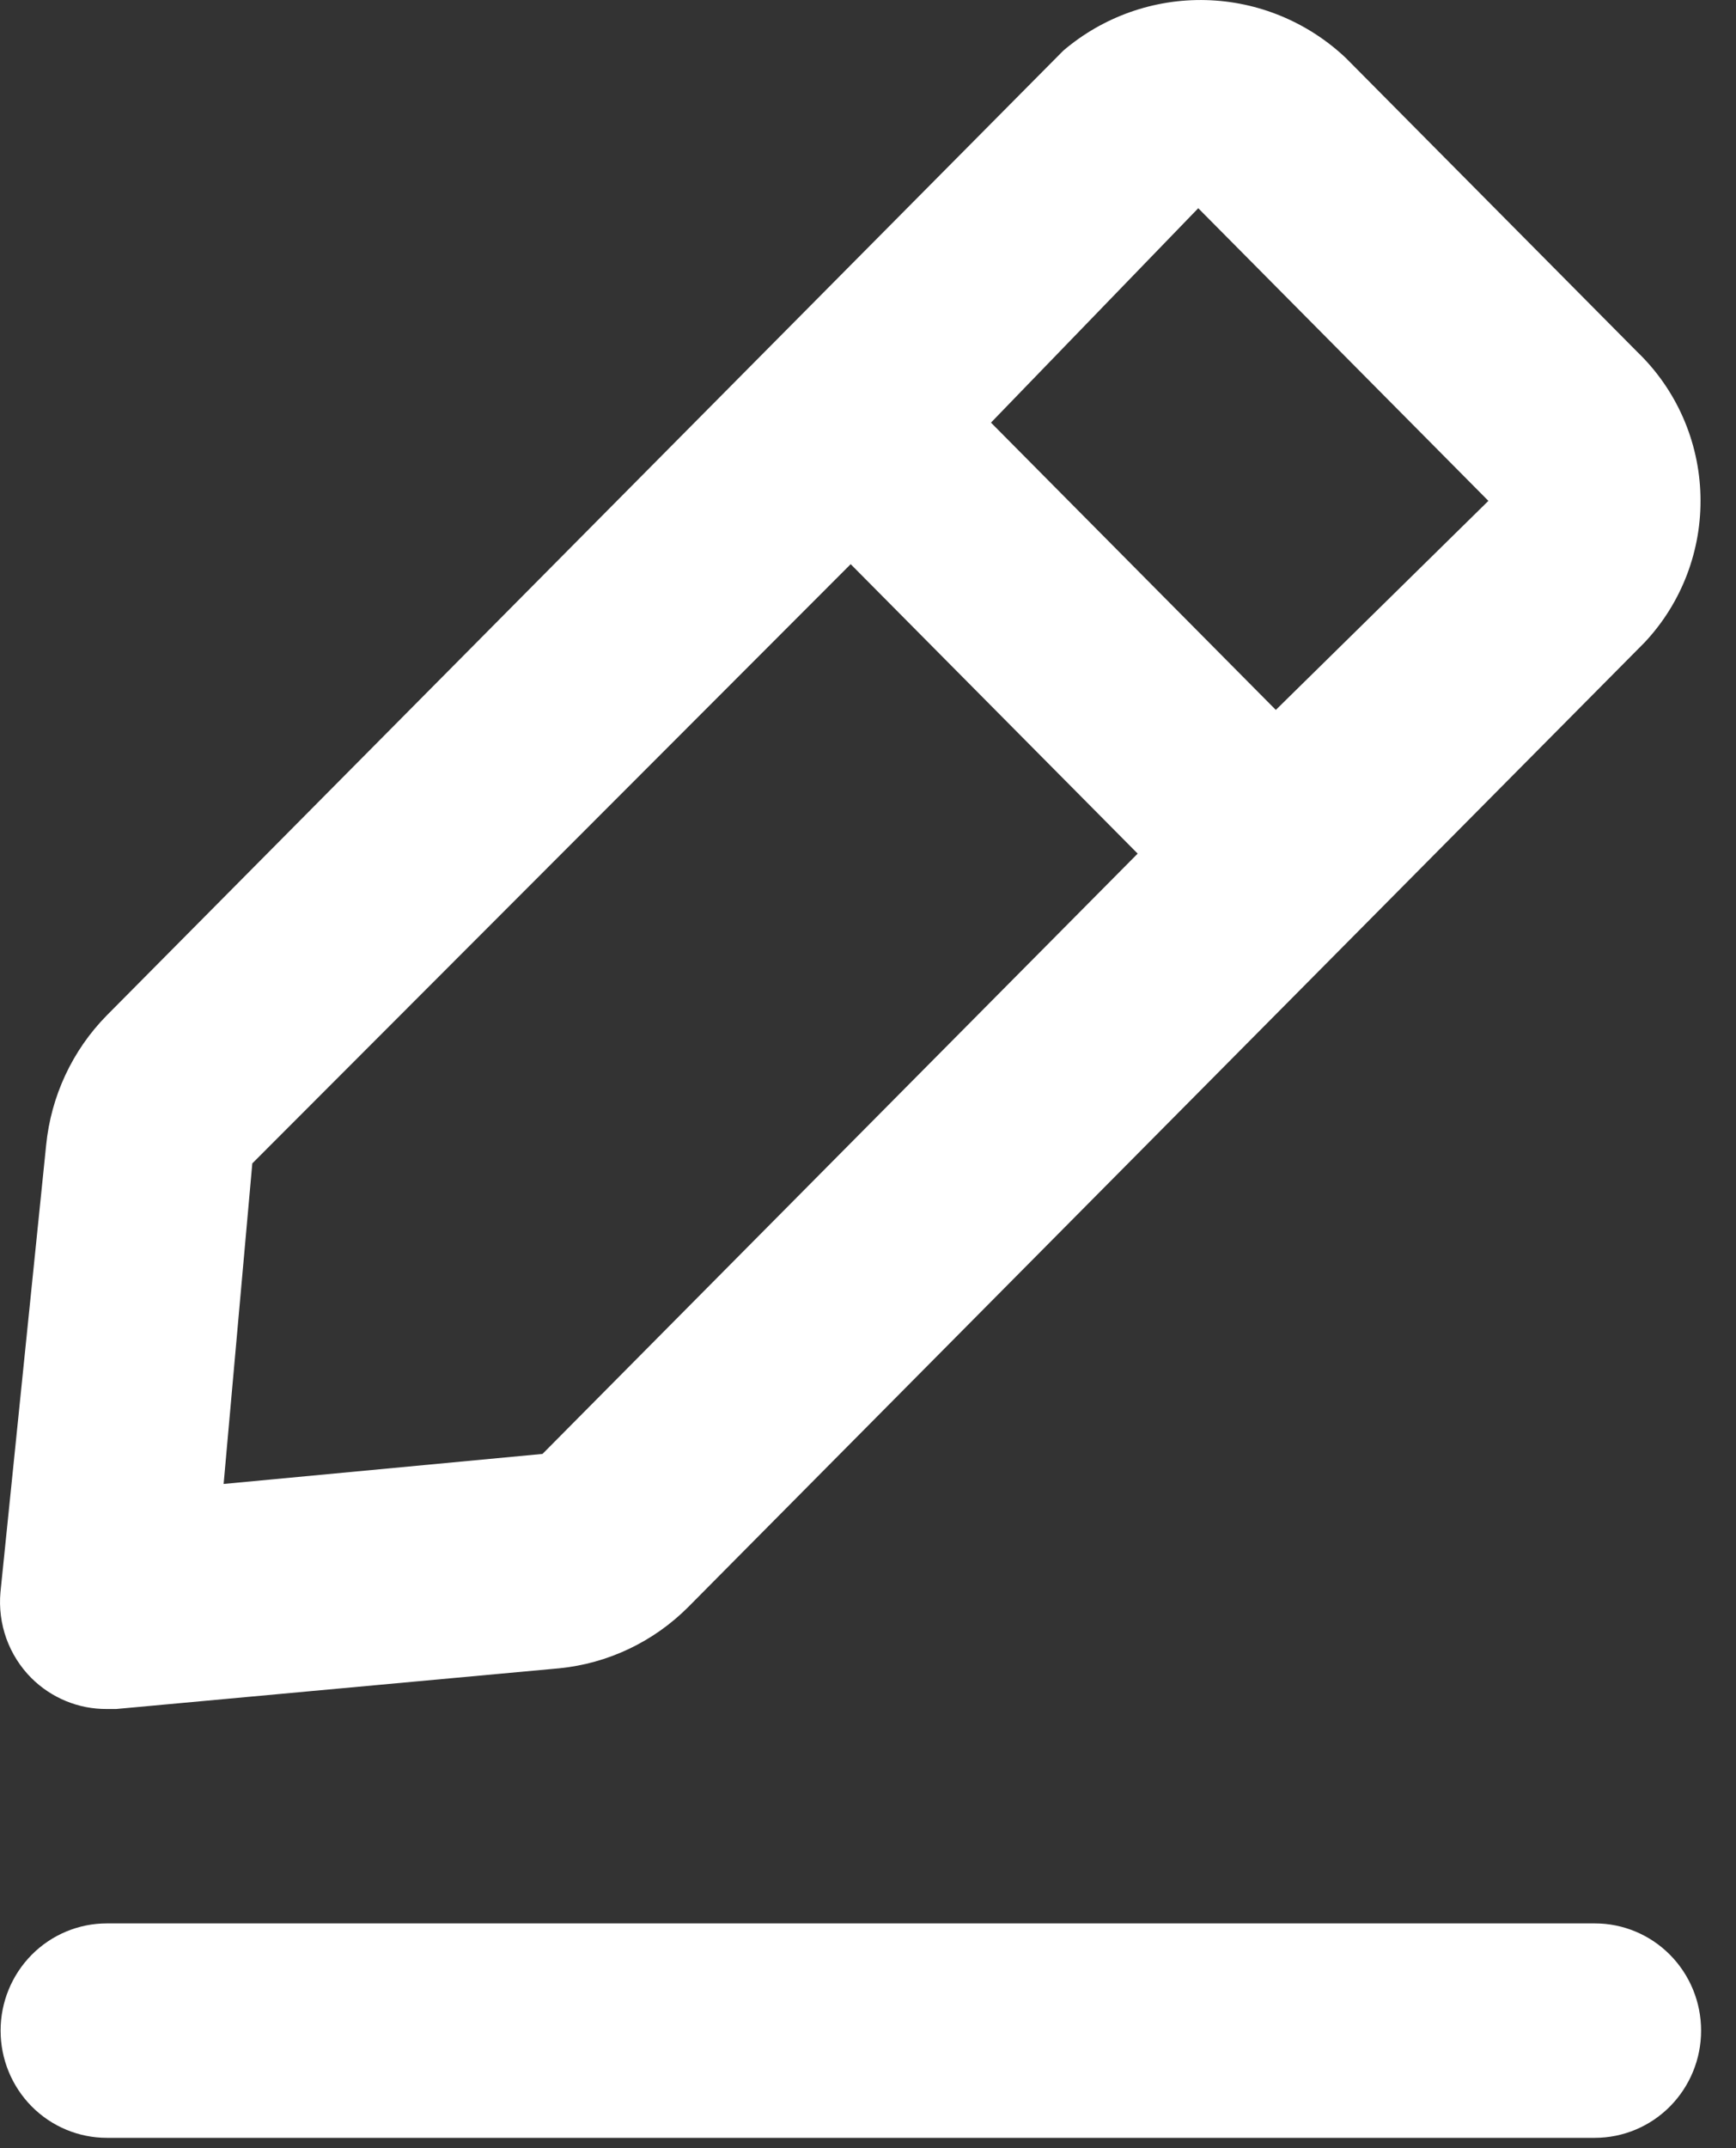
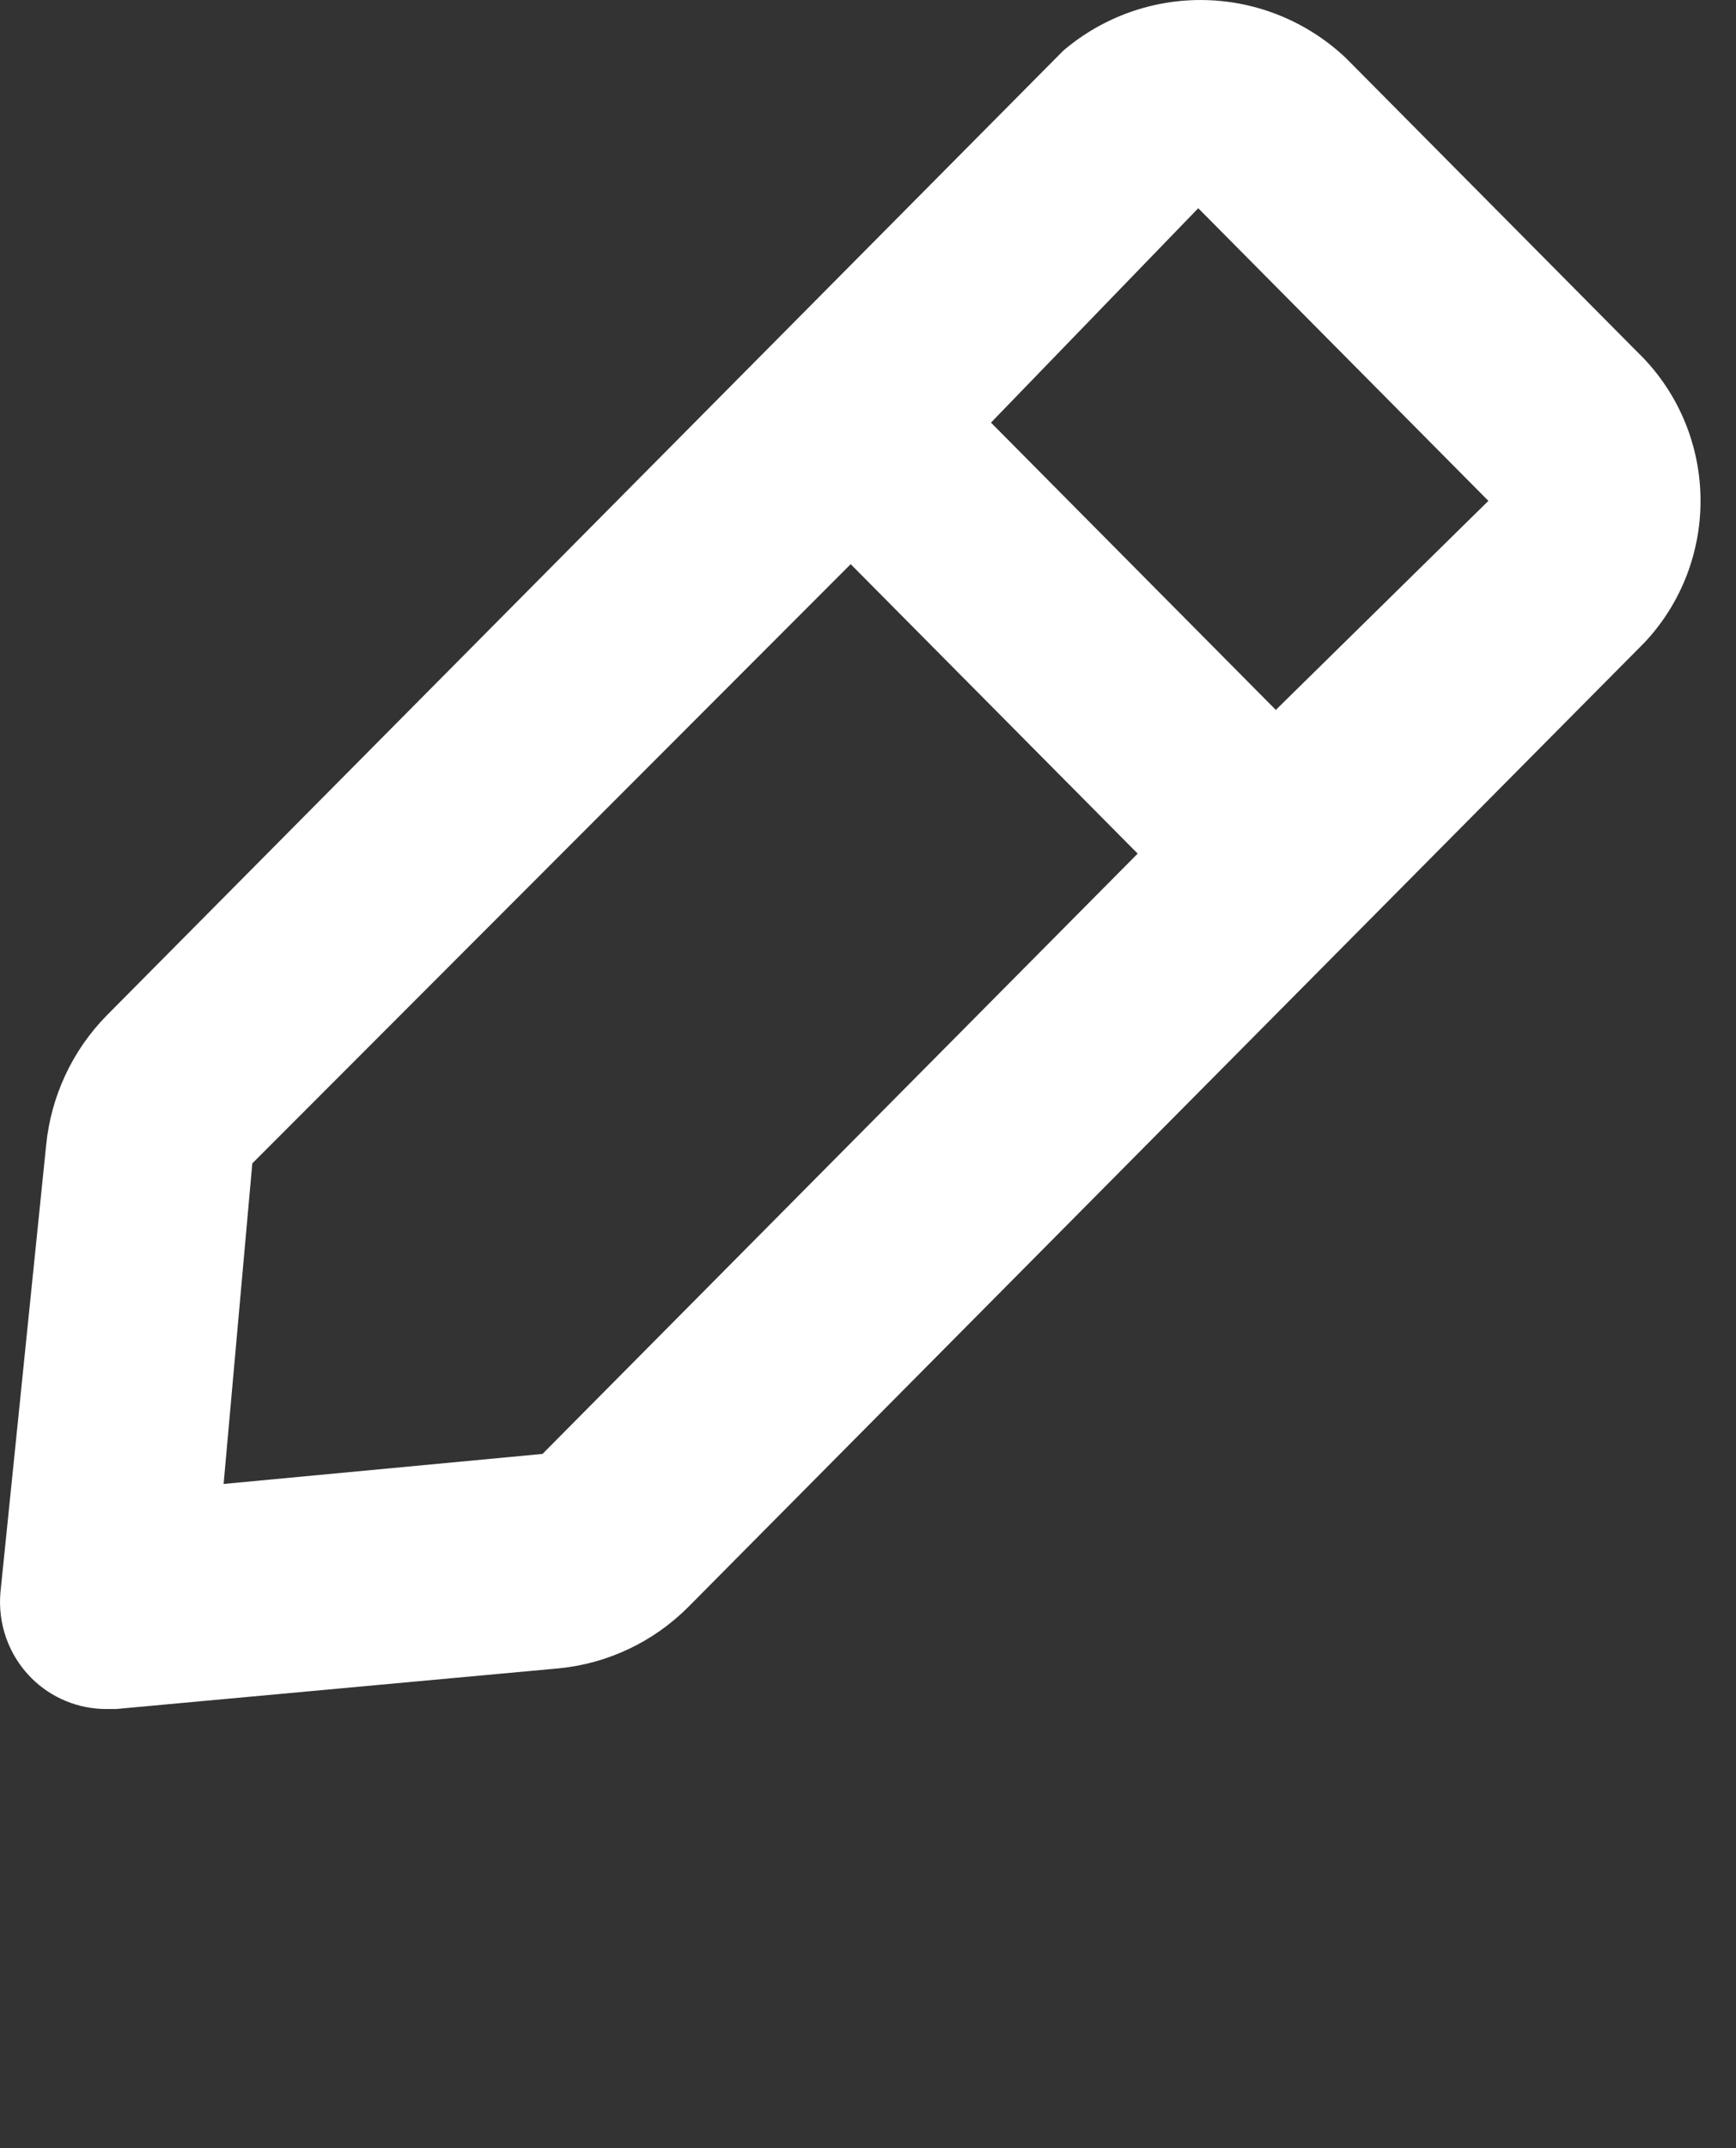
<svg xmlns="http://www.w3.org/2000/svg" fill="none" height="47" viewBox="0 0 38 47" width="38">
  <rect x="0" y="0" width="38" height="47" fill="#333333" stroke="none" />
  <g fill="#fff">
-     <path d="m34.91 42.084h-32.571c-.617 0-1.209.247-1.645.687-.436.44-.681 1.036-.681 1.659s.245 1.219.681 1.659c.436.44 1.028.687 1.645.687h32.571c.617 0 1.209-.247 1.645-.687.436-.44.681-1.036.681-1.659s-.245-1.219-.681-1.659c-.436-.44-1.028-.687-1.645-.687z" />
    <path d="m2.336 37.393h.209l9.702-.891c1.063-.107 2.057-.579 2.815-1.337l20.939-21.11c.813-.866 1.252-2.021 1.221-3.212-.03-1.191-.528-2.322-1.384-3.144l-6.375-6.427c-.832-.788-1.922-1.24-3.063-1.27-1.141-.03-2.253.363-3.125 1.106l-20.939 21.11c-.752.764-1.22 1.767-1.326 2.838l-1 9.781c-.031.344.013.69.129 1.014.117.324.303.619.545.862.217.217.475.389.759.506.283.117.587.176.893.174zm23.893-32.837 6.351 6.403-4.653 4.574-6.235-6.286zm-20.706 20.899 13.098-13.111 6.282 6.333-13.028 13.135-6.98.657z" />
  </g>
</svg>